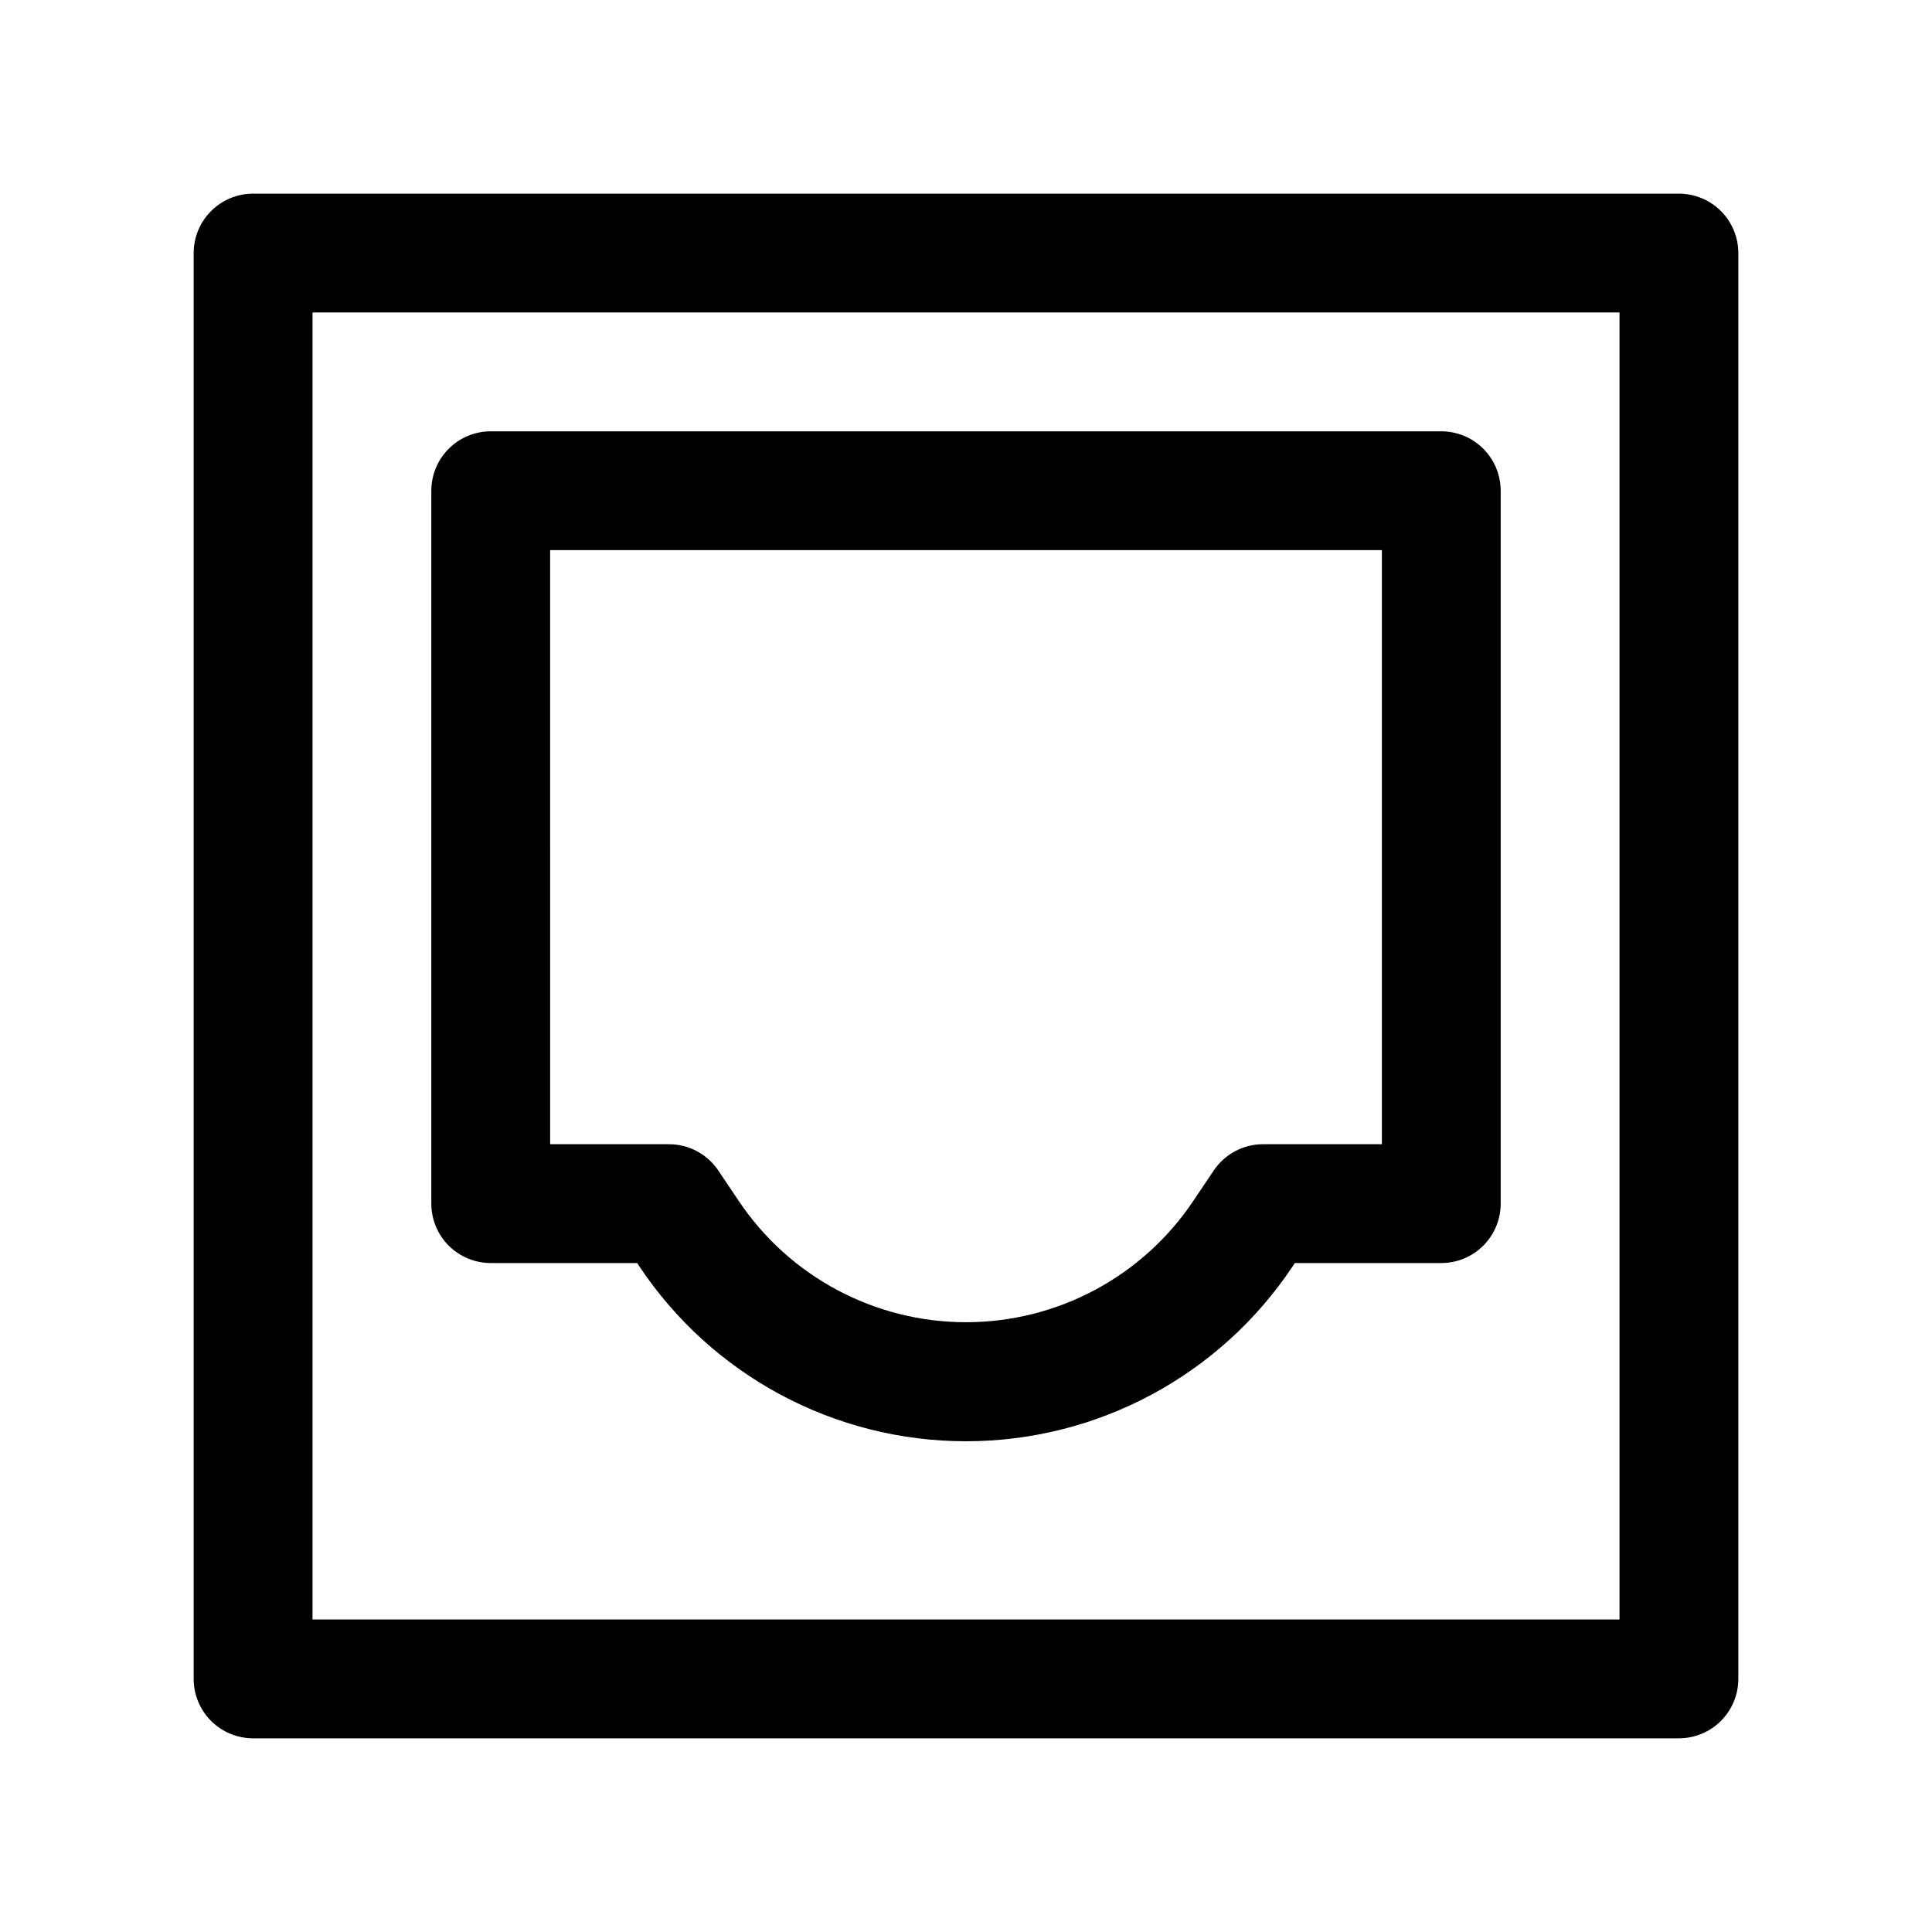
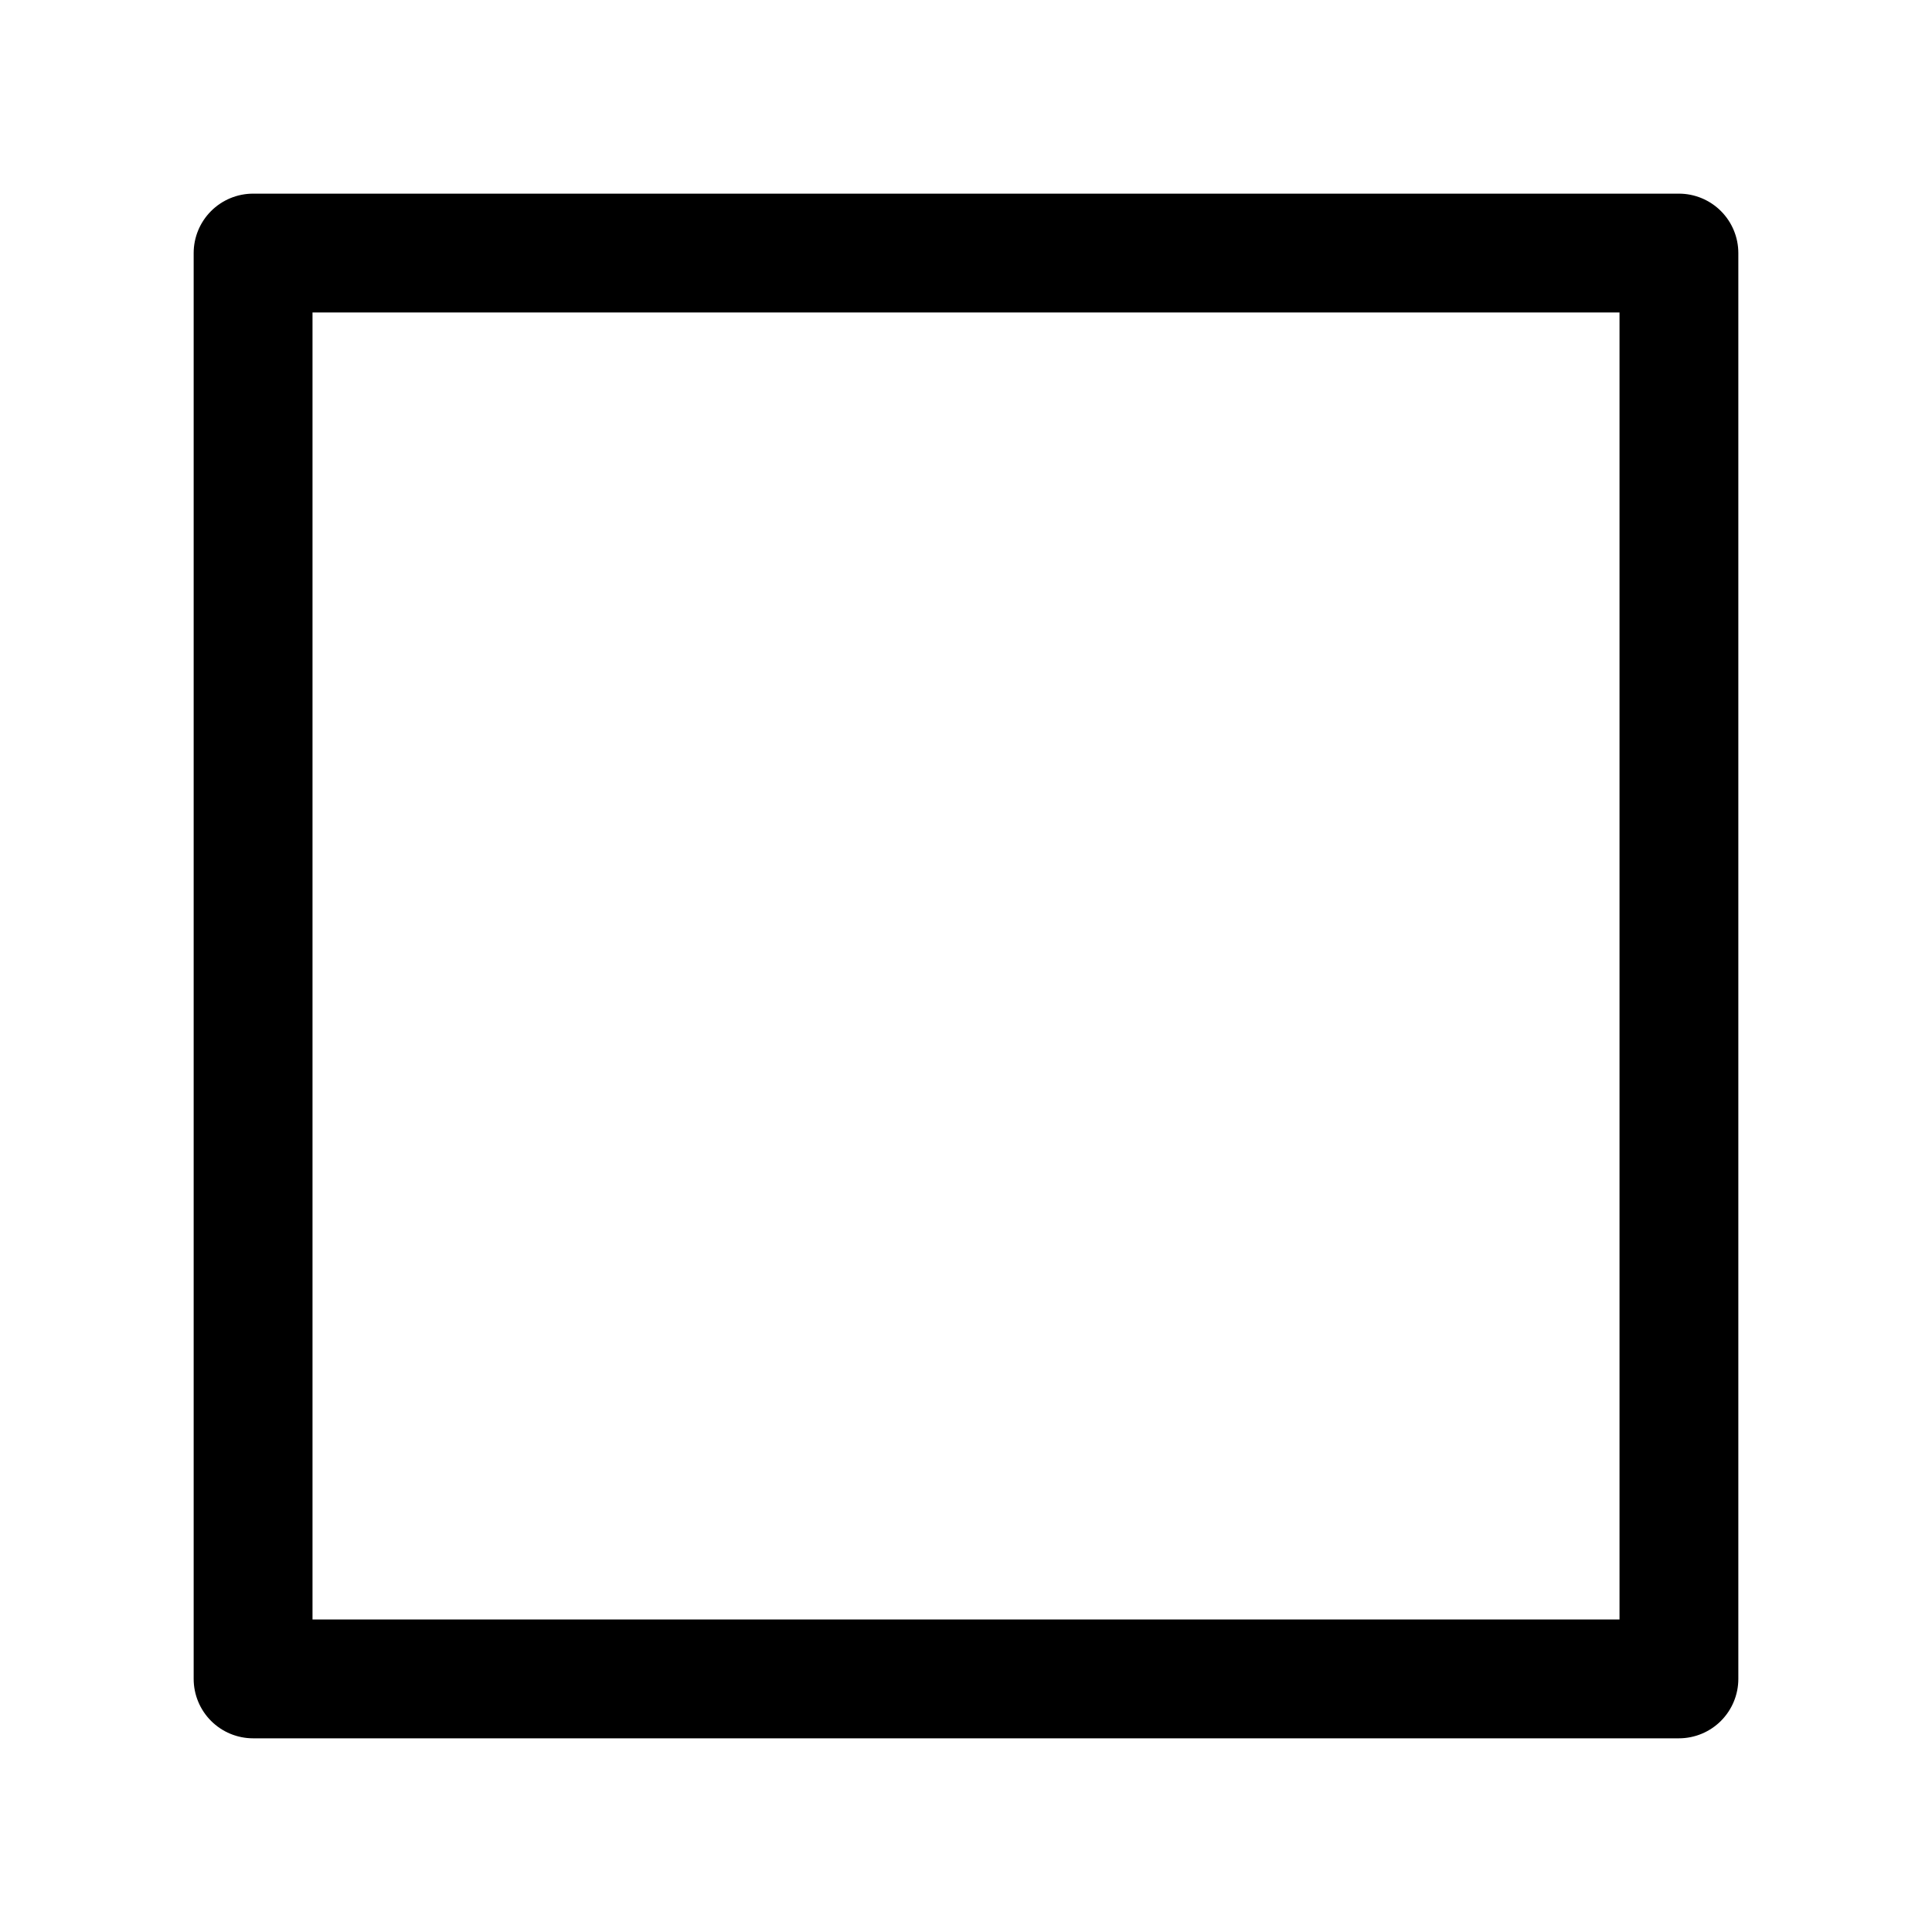
<svg xmlns="http://www.w3.org/2000/svg" fill="#000000" width="800px" height="800px" version="1.1" viewBox="144 144 512 512">
  <g>
    <path d="m588.93 195.32h-377.86c-4.176 0-8.18 1.66-11.133 4.613s-4.613 6.957-4.613 11.133v377.86c0 4.176 1.66 8.18 4.613 11.133s6.957 4.613 11.133 4.613h377.86c4.176 0 8.18-1.66 11.133-4.613s4.613-6.957 4.613-11.133v-377.86c0-4.176-1.66-8.18-4.613-11.133s-6.957-4.613-11.133-4.613zm-15.742 377.86h-346.37v-346.37h346.37z" />
-     <path d="m274.05 478.72h38.809l0.613 0.93c19.293 28.926 51.762 46.301 86.531 46.301s67.238-17.375 86.527-46.301l0.613-0.93h38.809c4.176 0 8.184-1.66 11.133-4.609 2.953-2.953 4.613-6.961 4.613-11.133v-188.93c0-4.176-1.66-8.18-4.613-11.133-2.949-2.953-6.957-4.613-11.133-4.613h-251.9c-4.176 0-8.18 1.66-11.133 4.613-2.953 2.953-4.613 6.957-4.613 11.133v188.93c0 4.172 1.66 8.18 4.613 11.133 2.953 2.949 6.957 4.609 11.133 4.609zm15.742-188.93h220.42v157.44h-31.488c-5.262 0-10.18 2.629-13.098 7.008l-5.289 7.871h-0.004c-13.445 20.176-36.086 32.293-60.328 32.293-24.246 0-46.887-12.117-60.332-32.293l-5.289-7.871c-2.922-4.379-7.836-7.008-13.102-7.008h-31.488z" />
  </g>
</svg>